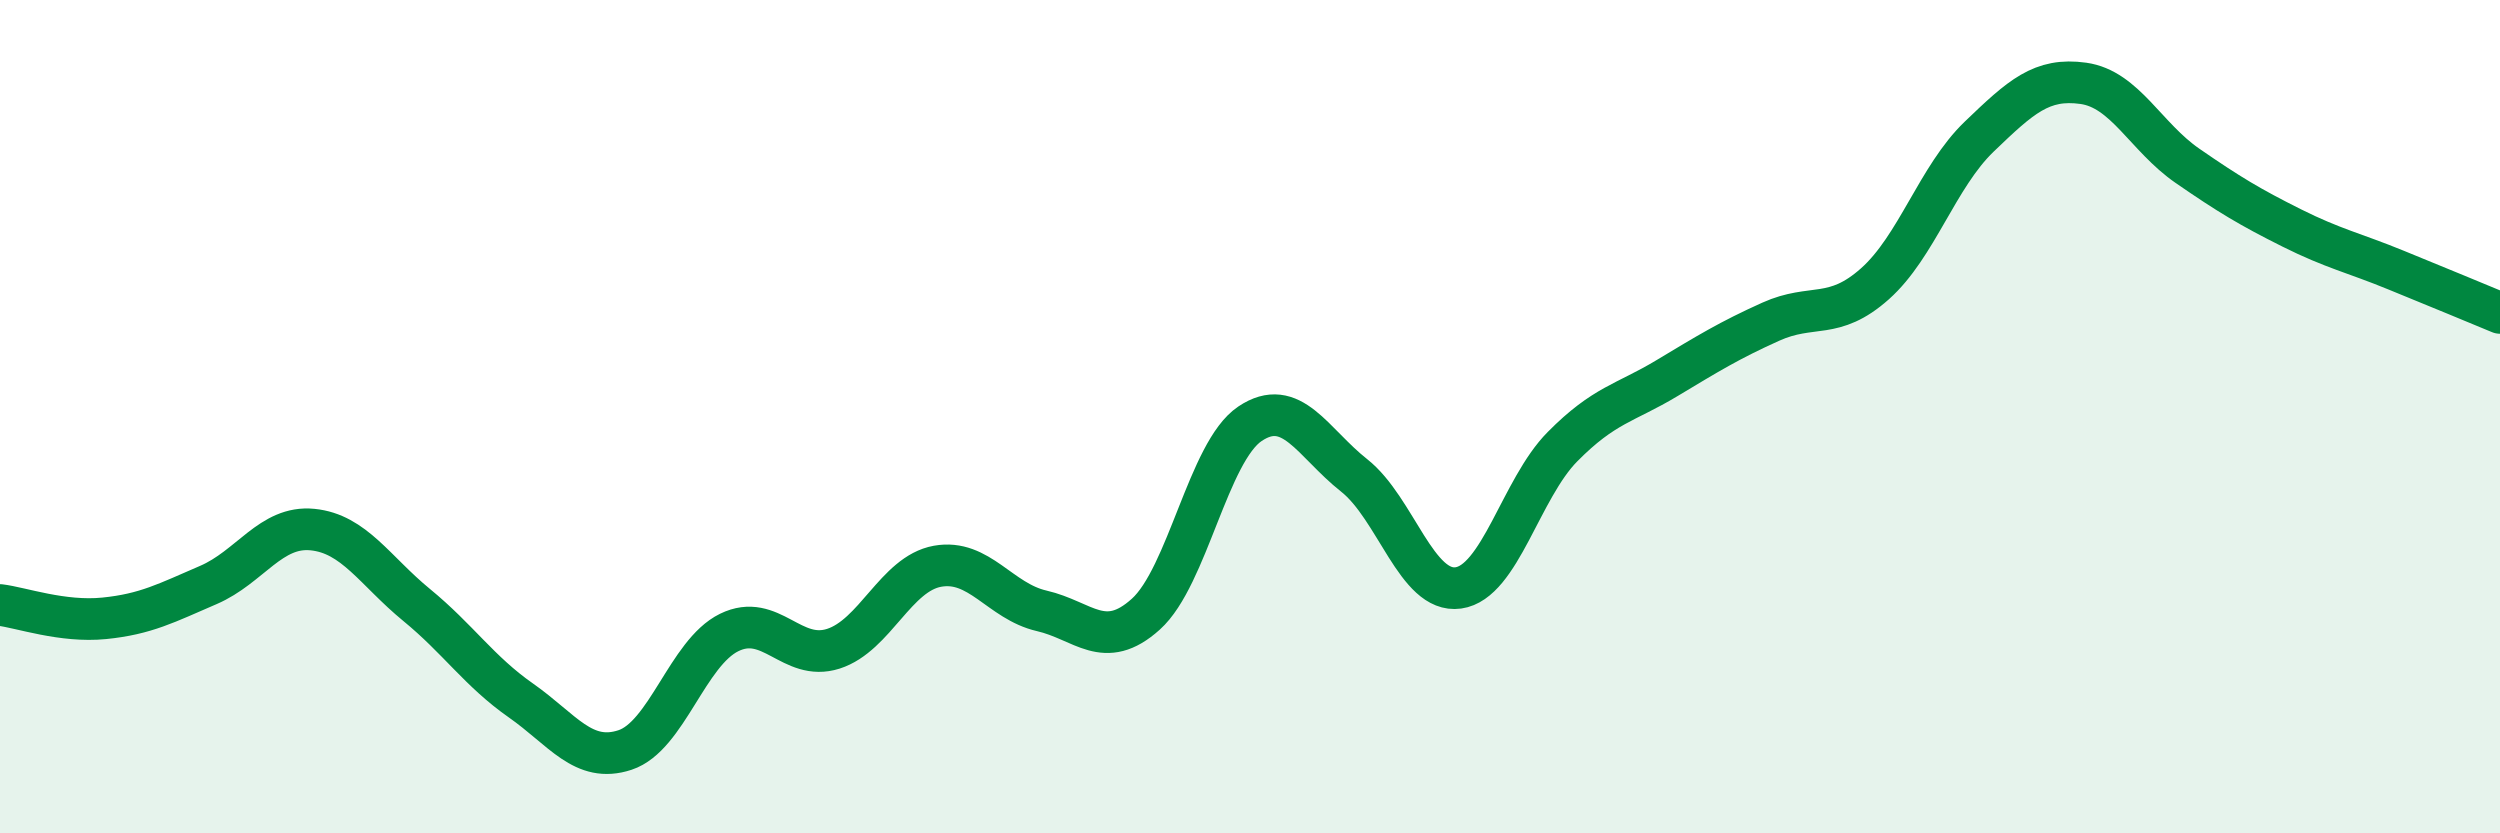
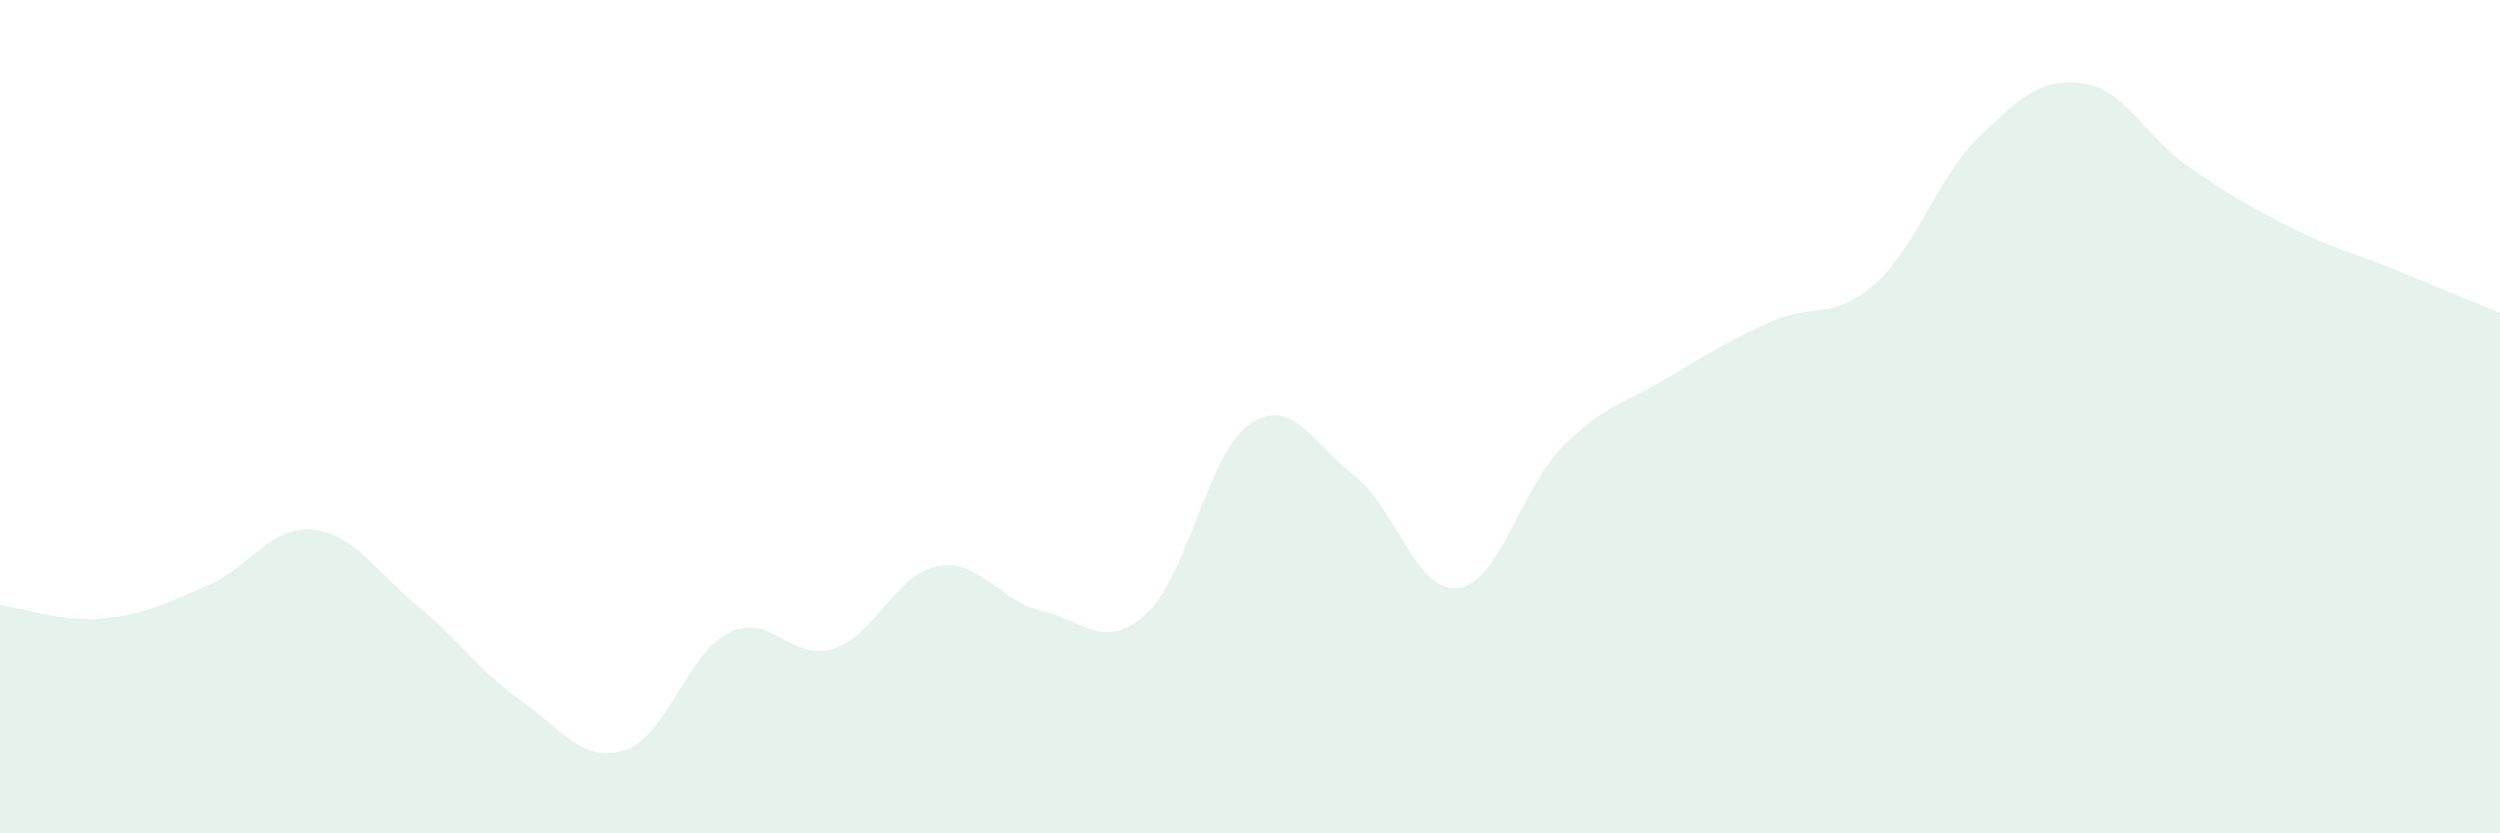
<svg xmlns="http://www.w3.org/2000/svg" width="60" height="20" viewBox="0 0 60 20">
  <path d="M 0,14.52 C 0.5,14.58 1.5,14.94 2.5,14.84 C 3.5,14.74 4,14.47 5,14.04 C 6,13.61 6.5,12.61 7.5,12.71 C 8.5,12.81 9,13.7 10,14.52 C 11,15.34 11.5,16.11 12.5,16.81 C 13.5,17.51 14,18.33 15,18 C 16,17.67 16.5,15.67 17.5,15.18 C 18.5,14.69 19,15.89 20,15.57 C 21,15.25 21.5,13.77 22.5,13.59 C 23.5,13.41 24,14.43 25,14.66 C 26,14.89 26.5,15.64 27.5,14.74 C 28.5,13.84 29,10.84 30,10.17 C 31,9.5 31.5,10.62 32.5,11.41 C 33.5,12.2 34,14.25 35,14.11 C 36,13.97 36.5,11.73 37.5,10.72 C 38.5,9.71 39,9.68 40,9.08 C 41,8.48 41.5,8.17 42.5,7.72 C 43.5,7.27 44,7.7 45,6.81 C 46,5.92 46.5,4.24 47.5,3.28 C 48.5,2.32 49,1.86 50,2 C 51,2.14 51.5,3.29 52.5,3.98 C 53.5,4.67 54,4.97 55,5.47 C 56,5.97 56.5,6.07 57.5,6.48 C 58.5,6.89 59.5,7.3 60,7.51L60 20L0 20Z" fill="#008740" opacity="0.1" stroke-linecap="round" stroke-linejoin="round" />
-   <path d="M 0,14.52 C 0.5,14.58 1.5,14.94 2.5,14.84 C 3.5,14.74 4,14.47 5,14.04 C 6,13.61 6.5,12.61 7.5,12.71 C 8.5,12.81 9,13.7 10,14.52 C 11,15.34 11.5,16.11 12.5,16.81 C 13.5,17.51 14,18.33 15,18 C 16,17.67 16.5,15.67 17.5,15.18 C 18.5,14.69 19,15.89 20,15.57 C 21,15.25 21.5,13.77 22.5,13.59 C 23.5,13.41 24,14.43 25,14.66 C 26,14.89 26.5,15.64 27.5,14.74 C 28.5,13.84 29,10.84 30,10.17 C 31,9.5 31.5,10.62 32.5,11.41 C 33.5,12.2 34,14.25 35,14.11 C 36,13.97 36.5,11.73 37.5,10.72 C 38.5,9.71 39,9.68 40,9.08 C 41,8.48 41.5,8.17 42.5,7.72 C 43.5,7.27 44,7.7 45,6.81 C 46,5.92 46.5,4.24 47.5,3.28 C 48.5,2.32 49,1.86 50,2 C 51,2.14 51.5,3.29 52.5,3.98 C 53.5,4.67 54,4.97 55,5.47 C 56,5.97 56.5,6.07 57.5,6.48 C 58.5,6.89 59.5,7.3 60,7.51" stroke="#008740" stroke-width="1" fill="none" stroke-linecap="round" stroke-linejoin="round" />
</svg>